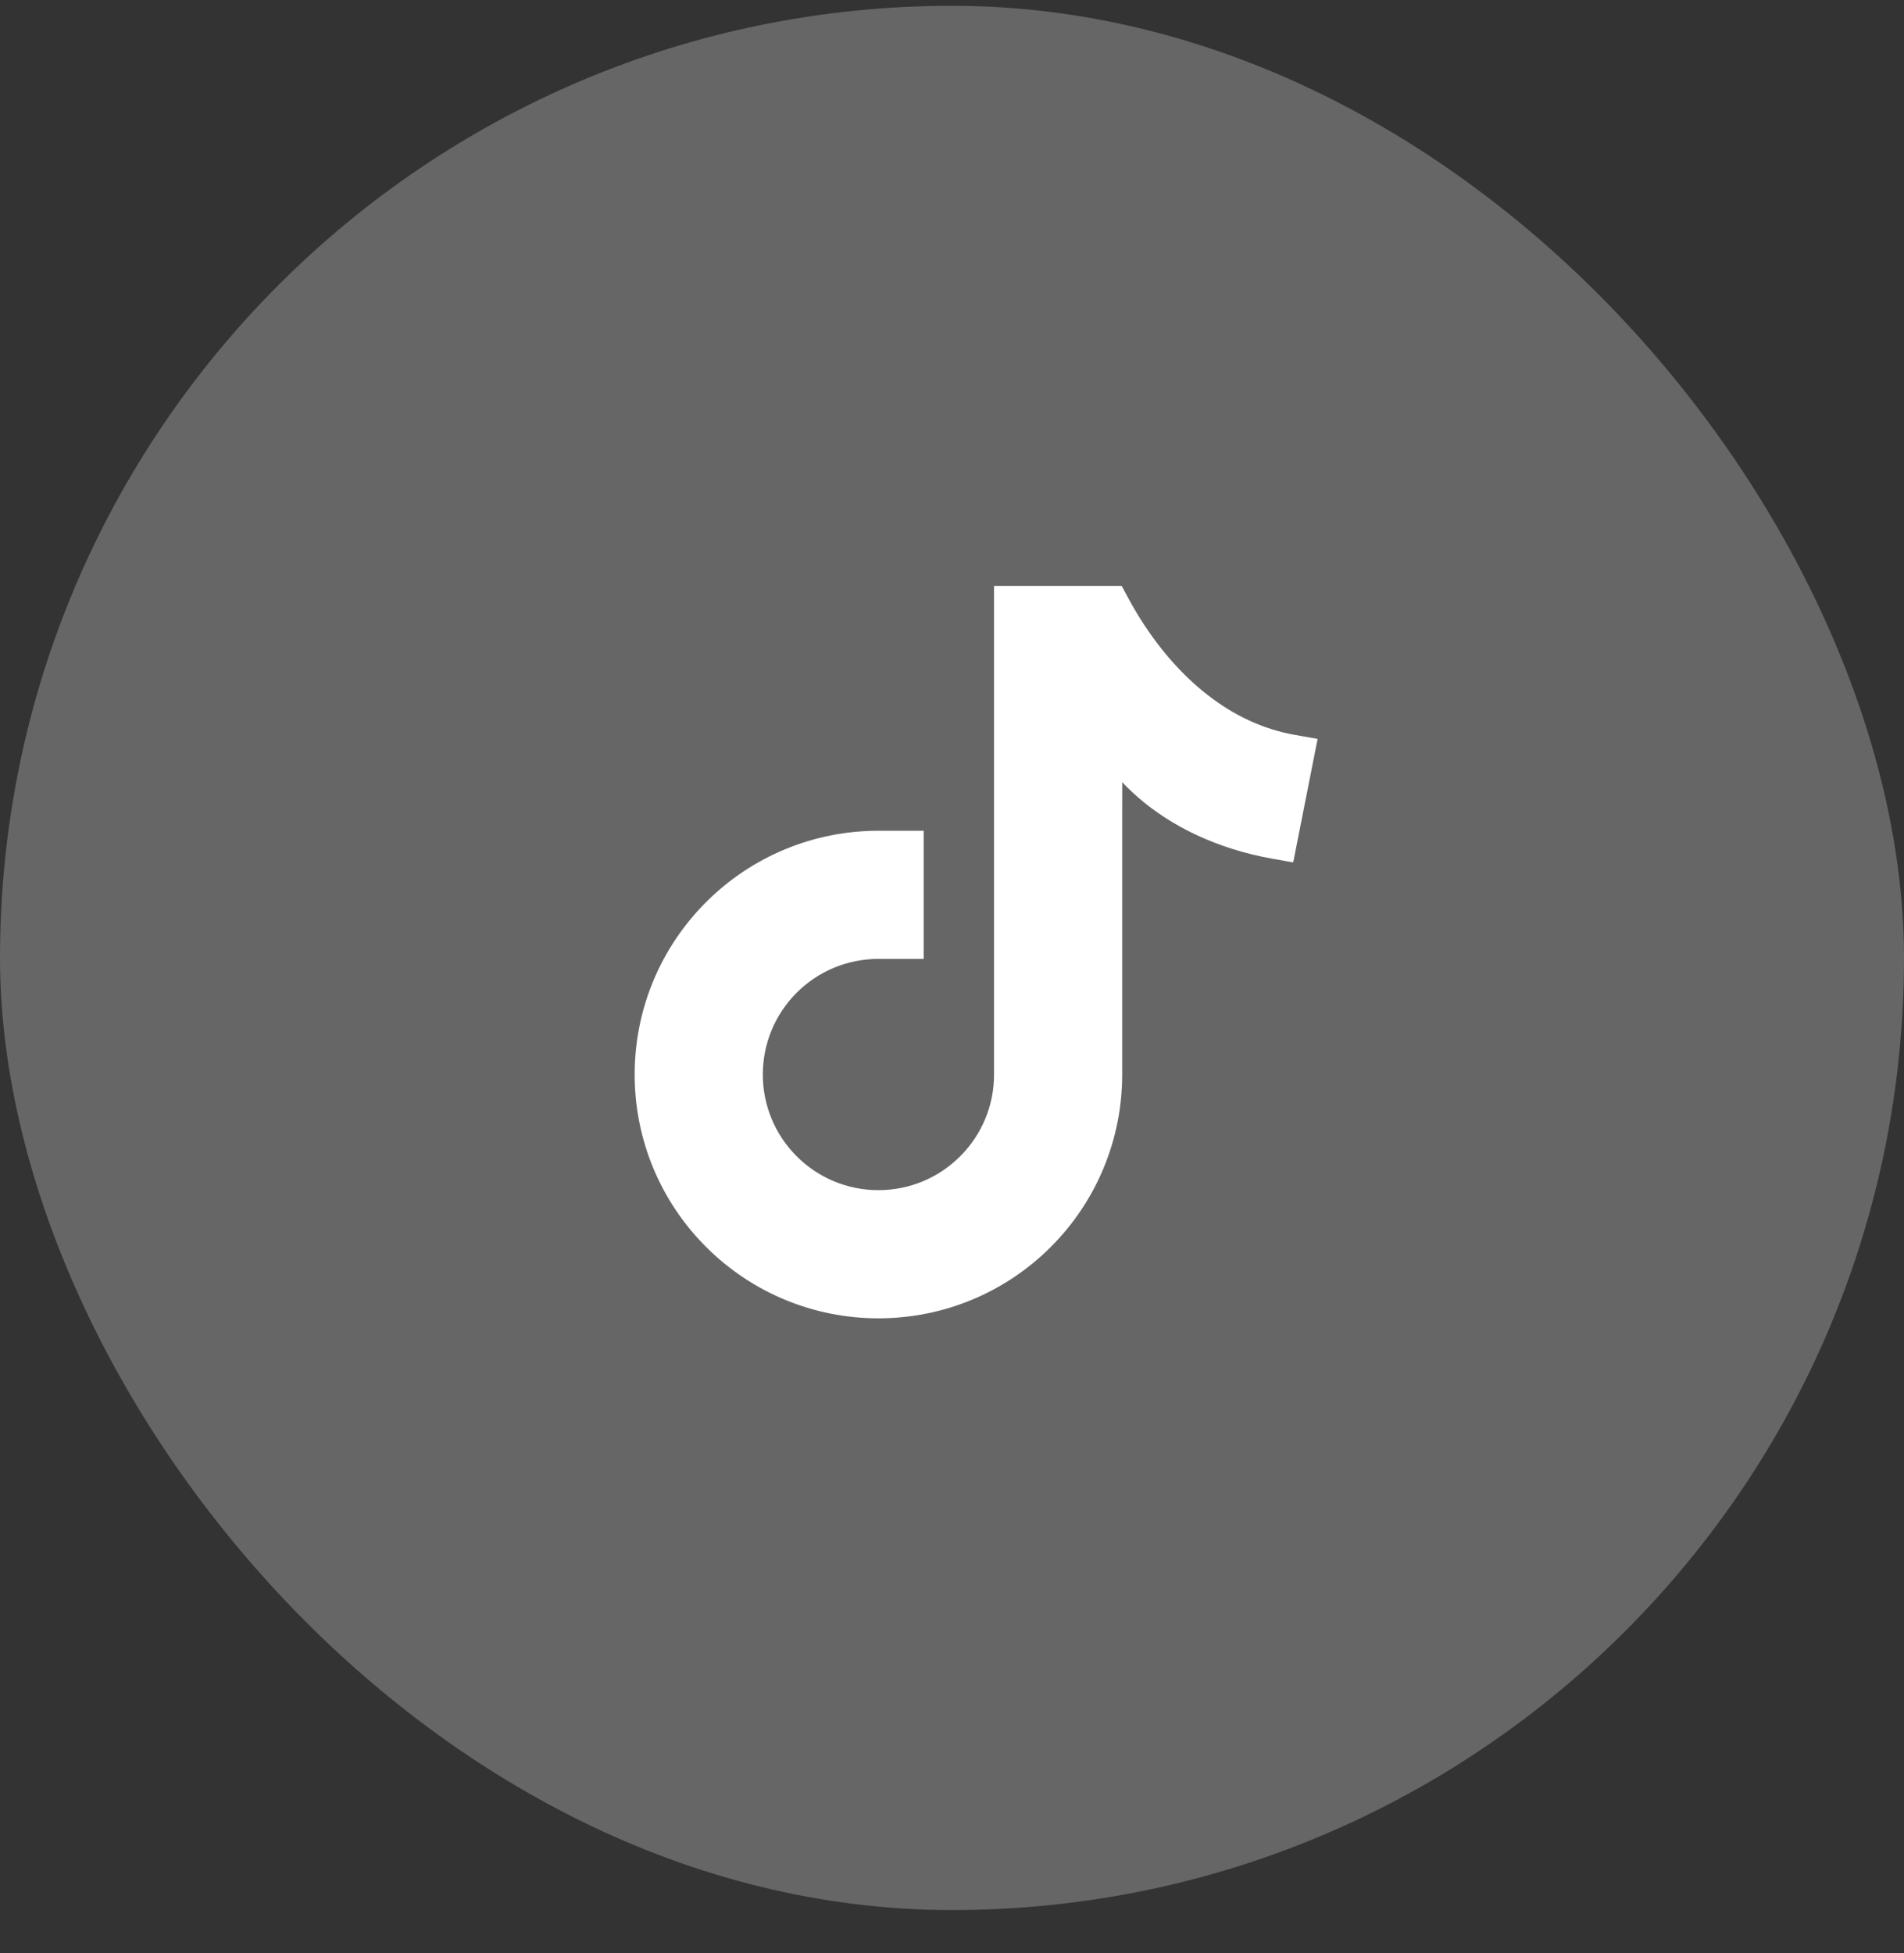
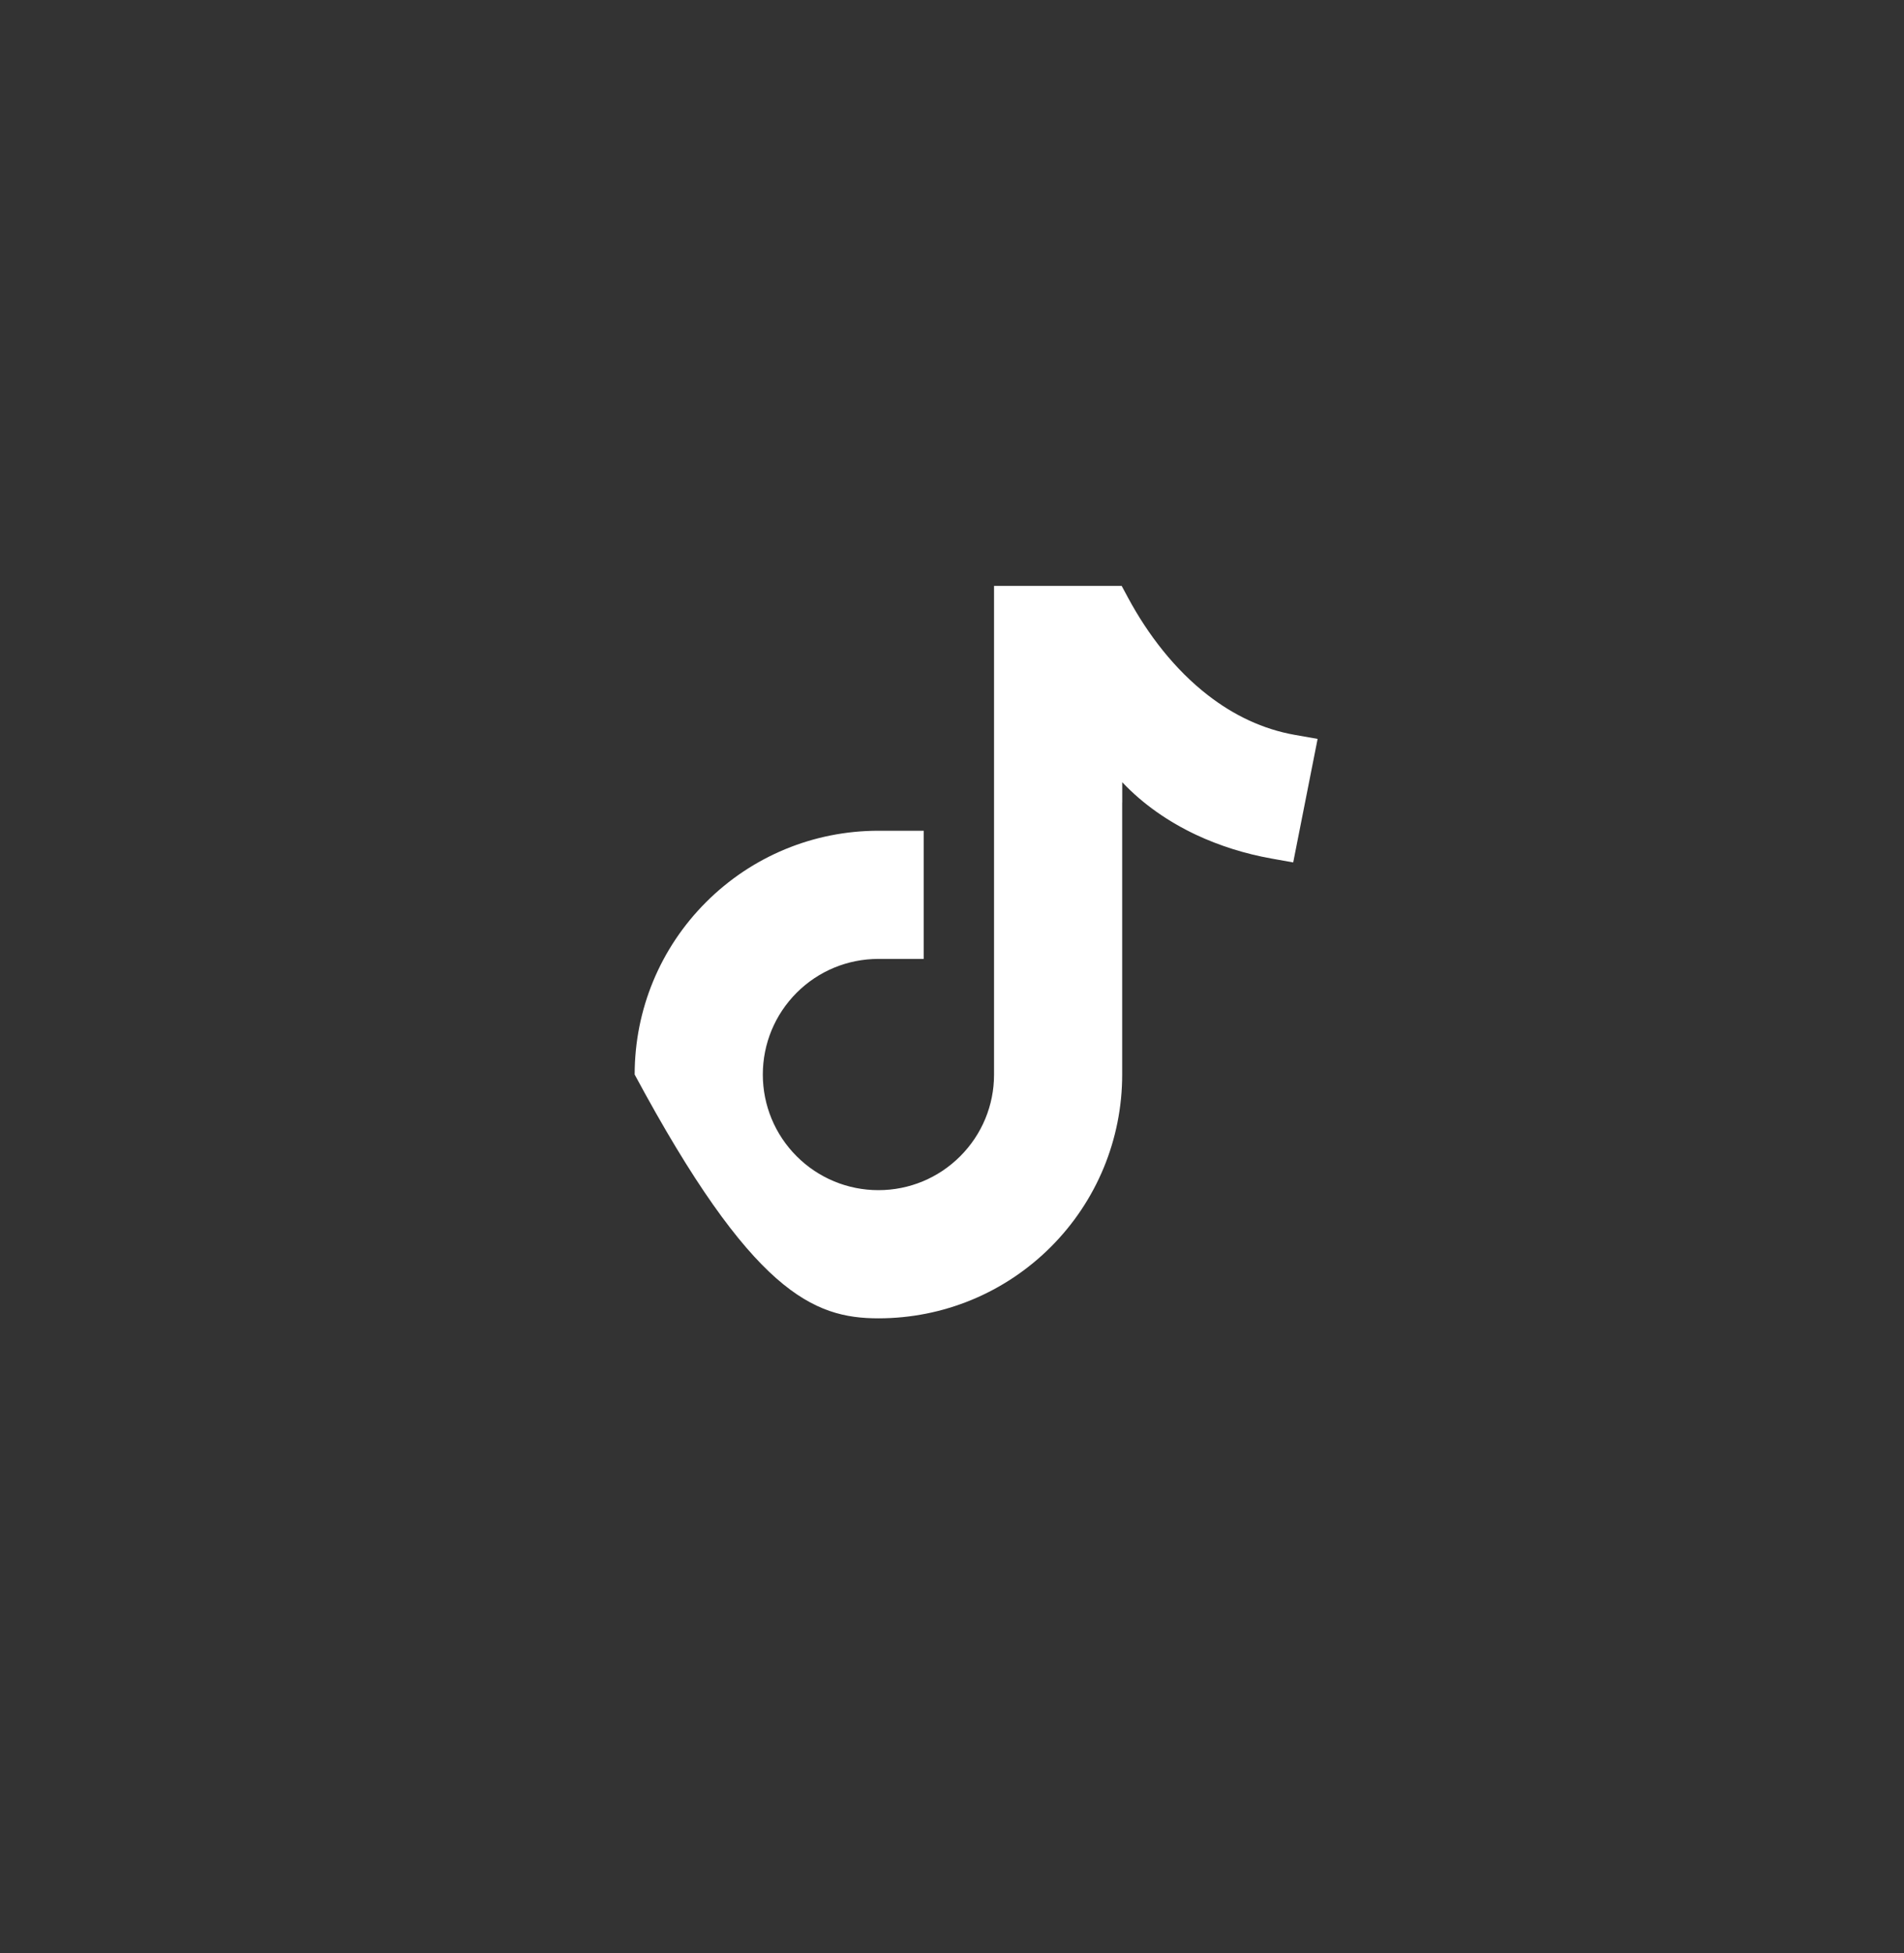
<svg xmlns="http://www.w3.org/2000/svg" width="39" height="40" viewBox="0 0 39 40" fill="none">
  <rect x="0" y="0" width="39" height="40" fill="#333333" stroke="none" />
-   <rect opacity="0.25" y="0.119" width="39" height="39" rx="19.5" fill="white" />
-   <path d="M24.743 14.239C24.062 13.712 23.513 12.997 23.106 12.242L22.976 12H20.361V22.012C20.361 22.637 20.114 23.235 19.668 23.681C19.222 24.127 18.624 24.375 17.993 24.375C17.363 24.375 16.764 24.127 16.318 23.681C15.873 23.235 15.625 22.637 15.625 22.007C15.625 21.376 15.873 20.778 16.318 20.332C16.764 19.886 17.363 19.639 17.993 19.639H18.92V17.014H17.993C16.665 17.014 15.402 17.537 14.463 18.476C13.523 19.415 13 20.678 13 22.007C13 23.335 13.523 24.599 14.463 25.538C15.402 26.477 16.665 27 17.993 27C19.322 27 20.585 26.477 21.524 25.538C22.463 24.599 22.986 23.335 22.986 22.007V16.435H22.987L22.987 16.02C23.414 16.473 23.935 16.831 24.497 17.096C24.987 17.326 25.51 17.488 26.042 17.583L26.489 17.663L26.989 15.133L26.523 15.051C25.865 14.935 25.27 14.648 24.743 14.239Z" fill="white" />
+   <path d="M24.743 14.239C24.062 13.712 23.513 12.997 23.106 12.242L22.976 12H20.361V22.012C20.361 22.637 20.114 23.235 19.668 23.681C19.222 24.127 18.624 24.375 17.993 24.375C17.363 24.375 16.764 24.127 16.318 23.681C15.873 23.235 15.625 22.637 15.625 22.007C15.625 21.376 15.873 20.778 16.318 20.332C16.764 19.886 17.363 19.639 17.993 19.639H18.92V17.014H17.993C16.665 17.014 15.402 17.537 14.463 18.476C13.523 19.415 13 20.678 13 22.007C15.402 26.477 16.665 27 17.993 27C19.322 27 20.585 26.477 21.524 25.538C22.463 24.599 22.986 23.335 22.986 22.007V16.435H22.987L22.987 16.02C23.414 16.473 23.935 16.831 24.497 17.096C24.987 17.326 25.51 17.488 26.042 17.583L26.489 17.663L26.989 15.133L26.523 15.051C25.865 14.935 25.27 14.648 24.743 14.239Z" fill="white" />
</svg>